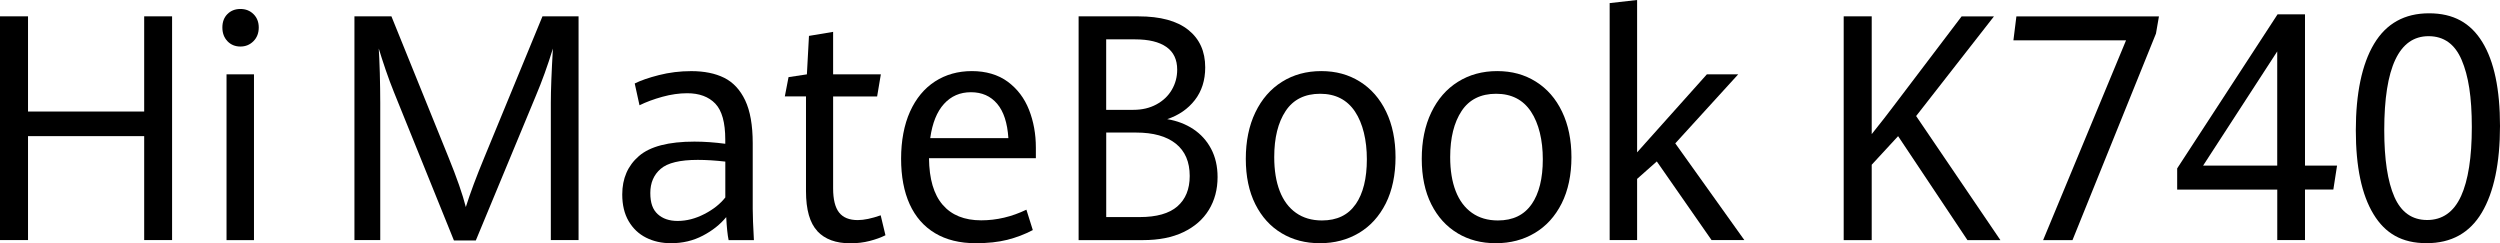
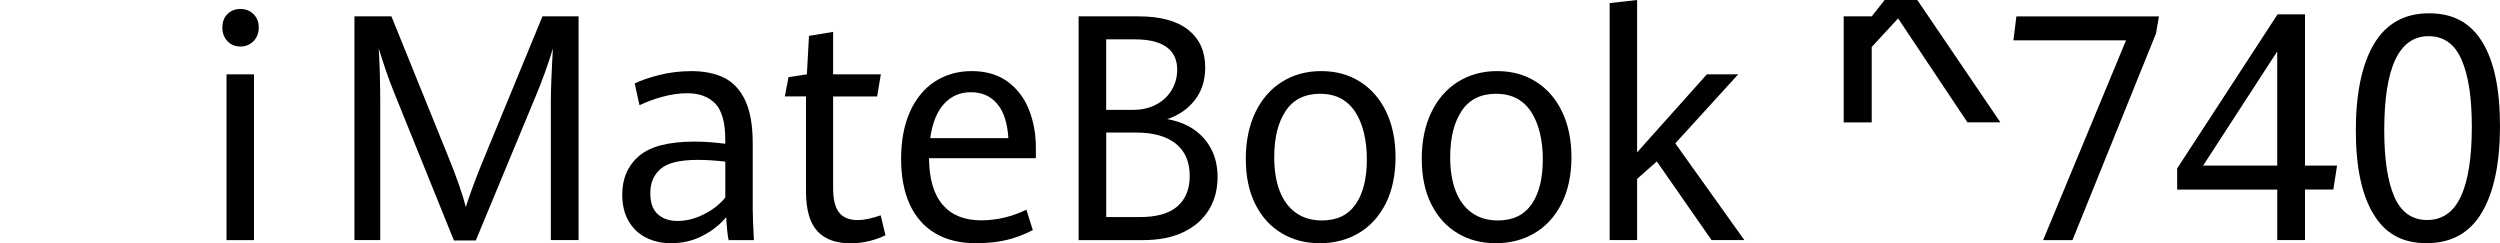
<svg xmlns="http://www.w3.org/2000/svg" id="_图层_2" data-name="图层 2" viewBox="0 0 612.94 59.62">
  <g id="_图层_1-2" data-name="图层 1">
    <g>
      <g>
-         <path d="M0,4.01h6.87v23.33h28.48V4.01h6.84v54.85h-6.84v-25.49H6.87v25.49H0V4.01Z" />
        <path d="M55.76,10.09c-.83-.87-1.24-1.99-1.24-3.35s.41-2.46,1.24-3.29c.83-.83,1.89-1.25,3.18-1.25s2.36.42,3.22,1.27c.85.85,1.28,1.94,1.28,3.28s-.43,2.48-1.3,3.35-1.93,1.31-3.2,1.31-2.35-.44-3.18-1.31ZM55.54,18.22h6.73v40.65h-6.73V18.22Z" />
      </g>
      <g>
        <path d="M96.52,22.42c-.61-1.49-1.26-3.25-1.96-5.28-.69-2.03-1.26-3.78-1.7-5.25.1,1.41.18,3.41.26,5.98.07,2.58.11,5.03.11,7.35v33.64h-6.33V4.01h9.07l13.93,34.4c2.1,5.15,3.53,9.27,4.31,12.35,1.07-3.41,2.6-7.49,4.57-12.24l14.22-34.51h8.85v54.85h-6.8V25.23c0-3.11.17-7.55.51-13.33-1.29,4.19-2.69,8.07-4.2,11.63l-14.7,35.42h-5.37l-14.77-36.52Z" />
        <path d="M178.64,58.87c-.27-1.26-.46-3.14-.59-5.64-1.46,1.79-3.37,3.31-5.72,4.54-2.35,1.24-4.95,1.86-7.81,1.86-2.27,0-4.3-.45-6.11-1.36s-3.23-2.26-4.28-4.05c-1.05-1.79-1.57-3.98-1.57-6.55,0-3.91,1.36-7.05,4.09-9.41,2.73-2.36,7.26-3.54,13.6-3.54,2.41,0,4.94.18,7.57.53v-1.02c0-4.19-.82-7.13-2.45-8.83-1.63-1.69-3.93-2.54-6.88-2.54-1.95,0-3.98.29-6.09.87s-3.98,1.28-5.61,2.08l-1.17-5.34c1.44-.73,3.42-1.42,5.94-2.06,2.52-.64,5.16-.97,7.92-.97,3.17,0,5.86.54,8.06,1.63s3.92,2.93,5.16,5.53c1.23,2.6,1.85,6.11,1.85,10.53v16.06c0,1.69.1,4.26.29,7.69h-6.21ZM172.69,52.48c2.18-1.12,3.89-2.48,5.14-4.07v-8.79c-2.44-.28-4.69-.42-6.76-.42-4.36,0-7.39.73-9.09,2.2-1.7,1.46-2.54,3.44-2.54,5.91s.6,4.08,1.81,5.19c1.21,1.11,2.83,1.67,4.88,1.67,2.19,0,4.38-.56,6.56-1.69Z" />
        <path d="M200.41,56.67c-1.86-1.97-2.8-5.24-2.8-9.81v-23.22h-5.19l.91-4.73,4.5-.68.51-9.43,5.92-.99v10.42h11.7l-.91,5.42h-10.79v22.54c0,2.7.49,4.67,1.46,5.91s2.5,1.86,4.57,1.86c1.54,0,3.41-.39,5.63-1.17l1.17,4.89c-1.12.56-2.41,1.02-3.88,1.4s-3.05.57-4.75.57c-3.51,0-6.2-.98-8.06-2.96Z" />
        <path d="M253.99,38.79h-26.22c.05,5.08,1.16,8.88,3.35,11.42s5.33,3.81,9.45,3.81c3.78,0,7.47-.87,11.08-2.61l1.57,5c-1.97,1.04-4.06,1.83-6.27,2.39-2.21.55-4.77.83-7.7.83-3.92,0-7.26-.82-10-2.46s-4.81-4.01-6.22-7.1c-1.4-3.09-2.1-6.81-2.1-11.16s.73-8.32,2.19-11.55c1.46-3.23,3.5-5.69,6.12-7.39,2.62-1.69,5.64-2.54,9.05-2.54s6.44.87,8.79,2.61c2.35,1.74,4.09,4.03,5.21,6.88,1.12,2.84,1.68,5.93,1.68,9.26v2.61ZM247.23,33.86c-.24-3.74-1.16-6.55-2.76-8.43-1.6-1.88-3.74-2.82-6.42-2.82s-4.86.95-6.6,2.86c-1.74,1.91-2.87,4.7-3.38,8.39h19.16Z" />
        <path d="M292.56,31.65c1.85,1.23,3.31,2.83,4.37,4.83s1.59,4.31,1.59,6.93c0,3.03-.71,5.71-2.14,8.05s-3.51,4.15-6.25,5.46-6.04,1.95-9.89,1.95h-15.79V4.01h14.66c5.39,0,9.46,1.11,12.23,3.32,2.77,2.21,4.15,5.27,4.15,9.19,0,3.16-.85,5.83-2.54,8.01s-3.96,3.74-6.78,4.68c2.41.4,4.54,1.22,6.4,2.44ZM271.21,26.93h6.65c2.14,0,4.03-.44,5.67-1.33,1.63-.88,2.89-2.08,3.77-3.58.88-1.5,1.32-3.15,1.32-4.94,0-2.47-.88-4.33-2.65-5.57s-4.33-1.86-7.7-1.86h-7.06v17.27ZM288.65,50.61c2.02-1.74,3.04-4.23,3.04-7.46,0-3.46-1.13-6.1-3.4-7.92-2.27-1.82-5.52-2.73-9.76-2.73h-7.31v20.72h8.23c4.12,0,7.19-.87,9.21-2.61Z" />
        <path d="M314.23,57.18c-2.74-1.63-4.89-4-6.45-7.1-1.56-3.11-2.34-6.82-2.34-11.14s.78-8.14,2.34-11.38c1.56-3.25,3.74-5.75,6.53-7.5s6-2.63,9.63-2.63,6.71.86,9.47,2.58c2.75,1.72,4.9,4.17,6.44,7.37,1.54,3.2,2.3,6.93,2.3,11.19s-.8,8.14-2.39,11.31c-1.6,3.17-3.8,5.59-6.6,7.25s-5.98,2.5-9.54,2.5-6.64-.81-9.38-2.44ZM332.38,50.08c1.83-2.65,2.74-6.33,2.74-11.02s-.97-8.8-2.91-11.71c-1.94-2.9-4.79-4.36-8.54-4.36s-6.6,1.41-8.46,4.22c-1.87,2.82-2.8,6.58-2.8,11.31,0,3.23.45,6.01,1.35,8.33.9,2.32,2.23,4.1,3.99,5.34,1.75,1.24,3.88,1.86,6.36,1.86,3.68,0,6.44-1.33,8.26-3.98Z" />
        <path d="M357.37,57.18c-2.74-1.63-4.89-4-6.45-7.1-1.56-3.11-2.34-6.82-2.34-11.14s.78-8.14,2.34-11.38c1.56-3.25,3.73-5.75,6.53-7.5,2.79-1.75,6-2.63,9.63-2.63s6.71.86,9.47,2.58c2.75,1.72,4.9,4.17,6.43,7.37,1.54,3.2,2.3,6.93,2.3,11.19s-.8,8.14-2.4,11.31-3.8,5.59-6.6,7.25c-2.8,1.67-5.98,2.5-9.54,2.5s-6.64-.81-9.38-2.44ZM375.52,50.08c1.83-2.65,2.74-6.33,2.74-11.02s-.97-8.8-2.91-11.71-4.78-4.36-8.54-4.36-6.6,1.41-8.46,4.22c-1.86,2.82-2.8,6.58-2.8,11.31,0,3.23.45,6.01,1.35,8.33.9,2.32,2.23,4.1,3.99,5.34,1.75,1.24,3.88,1.86,6.36,1.86,3.68,0,6.43-1.33,8.26-3.98Z" />
        <path d="M394.65.76l6.73-.76v37.35l17.11-19.13h7.68l-15.43,16.93,16.93,23.71h-8.04l-13.42-19.28-4.83,4.28v15h-6.73V.76Z" />
      </g>
      <g>
-         <path d="M452.03,4.01h6.87v28.87c2.27-2.83,4.02-5.08,5.26-6.74l16.78-22.12h7.93l-19.08,24.43,20.66,30.42h-8.08l-17-25.49-6.47,7.01v18.49h-6.87V4.01Z" />
+         <path d="M452.03,4.01h6.87c2.27-2.83,4.02-5.08,5.26-6.74l16.78-22.12h7.93l-19.08,24.43,20.66,30.42h-8.08l-17-25.49-6.47,7.01v18.49h-6.87V4.01Z" />
        <path d="M521.24,9.89h-27.6l.73-5.87h34.95l-.73,4.21-20.47,50.65h-7.2l20.33-48.98Z" />
        <path d="M558.32,46.48h-24.53v-5.19l24.61-37.77h6.73v37.08h7.86l-.91,5.87h-6.95v12.39h-6.8v-12.39ZM558.32,40.61V12.61l-18.17,27.99h18.17Z" />
        <path d="M581.92,52.5c-2.89-4.75-4.33-11.6-4.33-20.57s1.49-16.21,4.48-21.19c2.99-4.99,7.48-7.48,13.47-7.48s10.18,2.35,13.07,7.06,4.33,11.57,4.33,20.59-1.49,16.21-4.46,21.21-7.48,7.5-13.53,7.5-10.15-2.37-13.03-7.12ZM603.38,48.11c1.77-3.89,2.65-9.55,2.65-16.97s-.83-12.55-2.49-16.44c-1.66-3.89-4.36-5.83-8.12-5.83-7.24,0-10.86,7.68-10.86,23.03,0,7.15.83,12.61,2.49,16.38s4.34,5.66,8.04,5.66,6.51-1.94,8.28-5.83Z" />
      </g>
    </g>
  </g>
</svg>